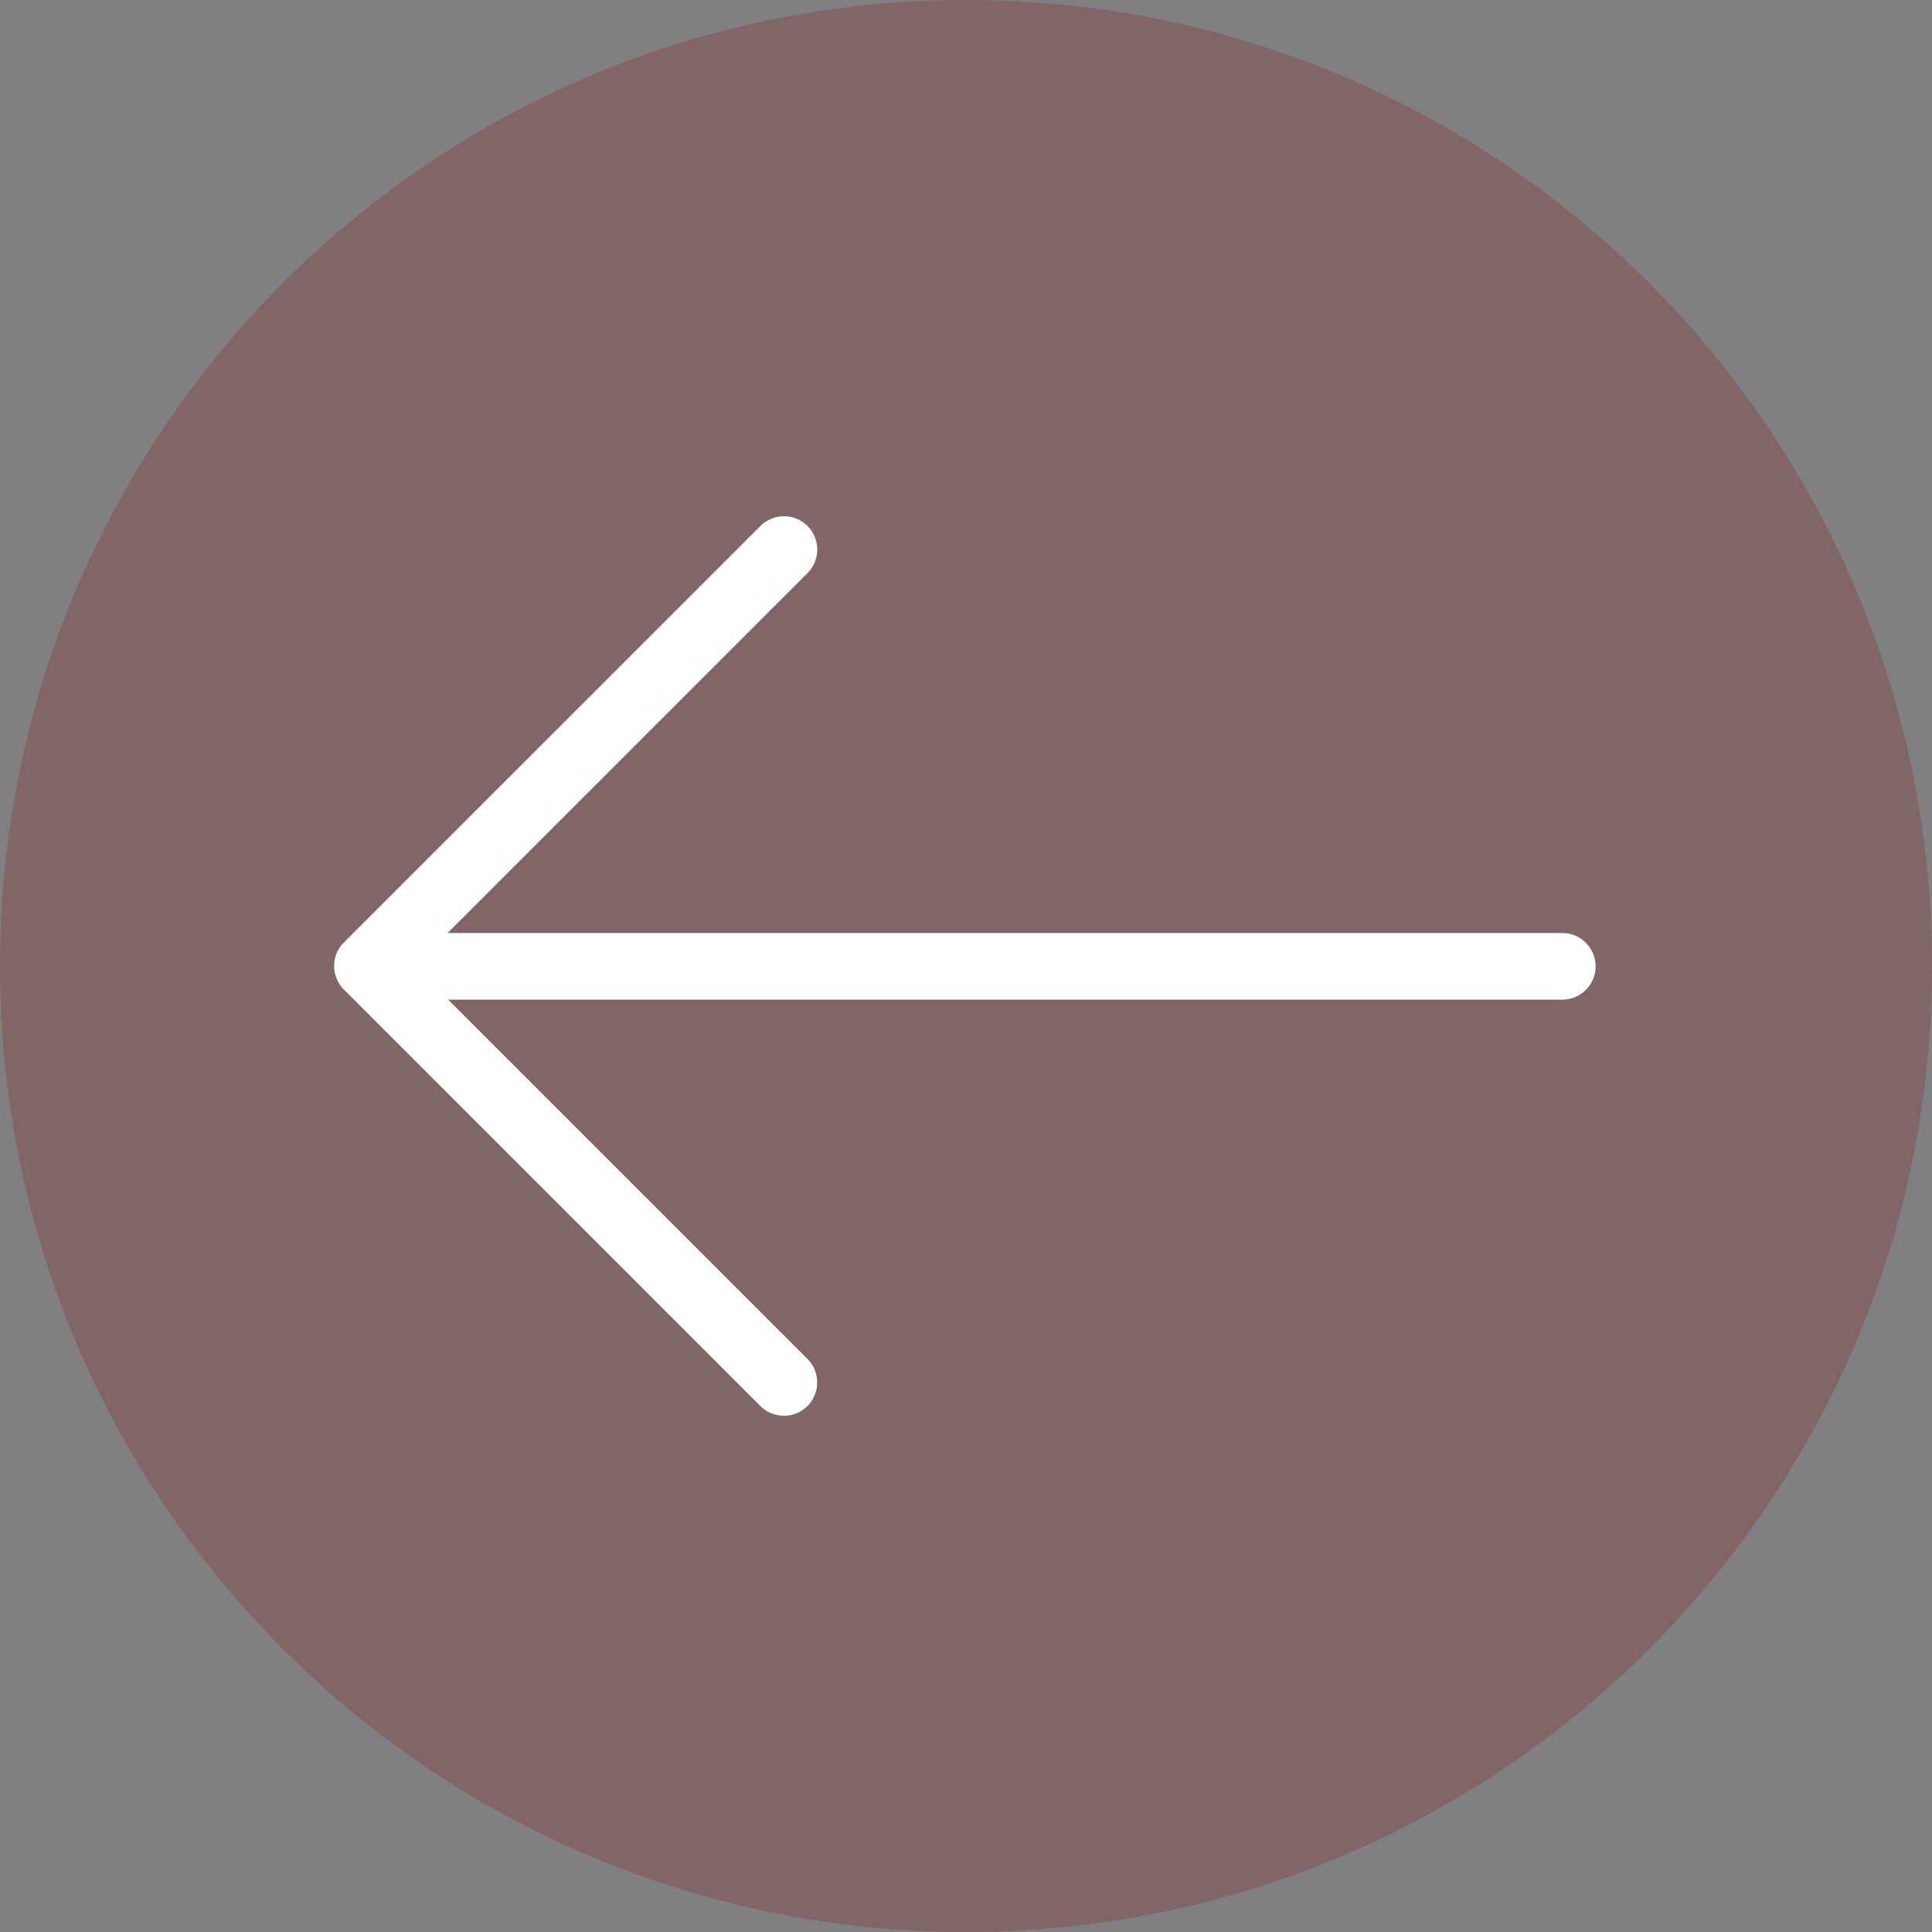
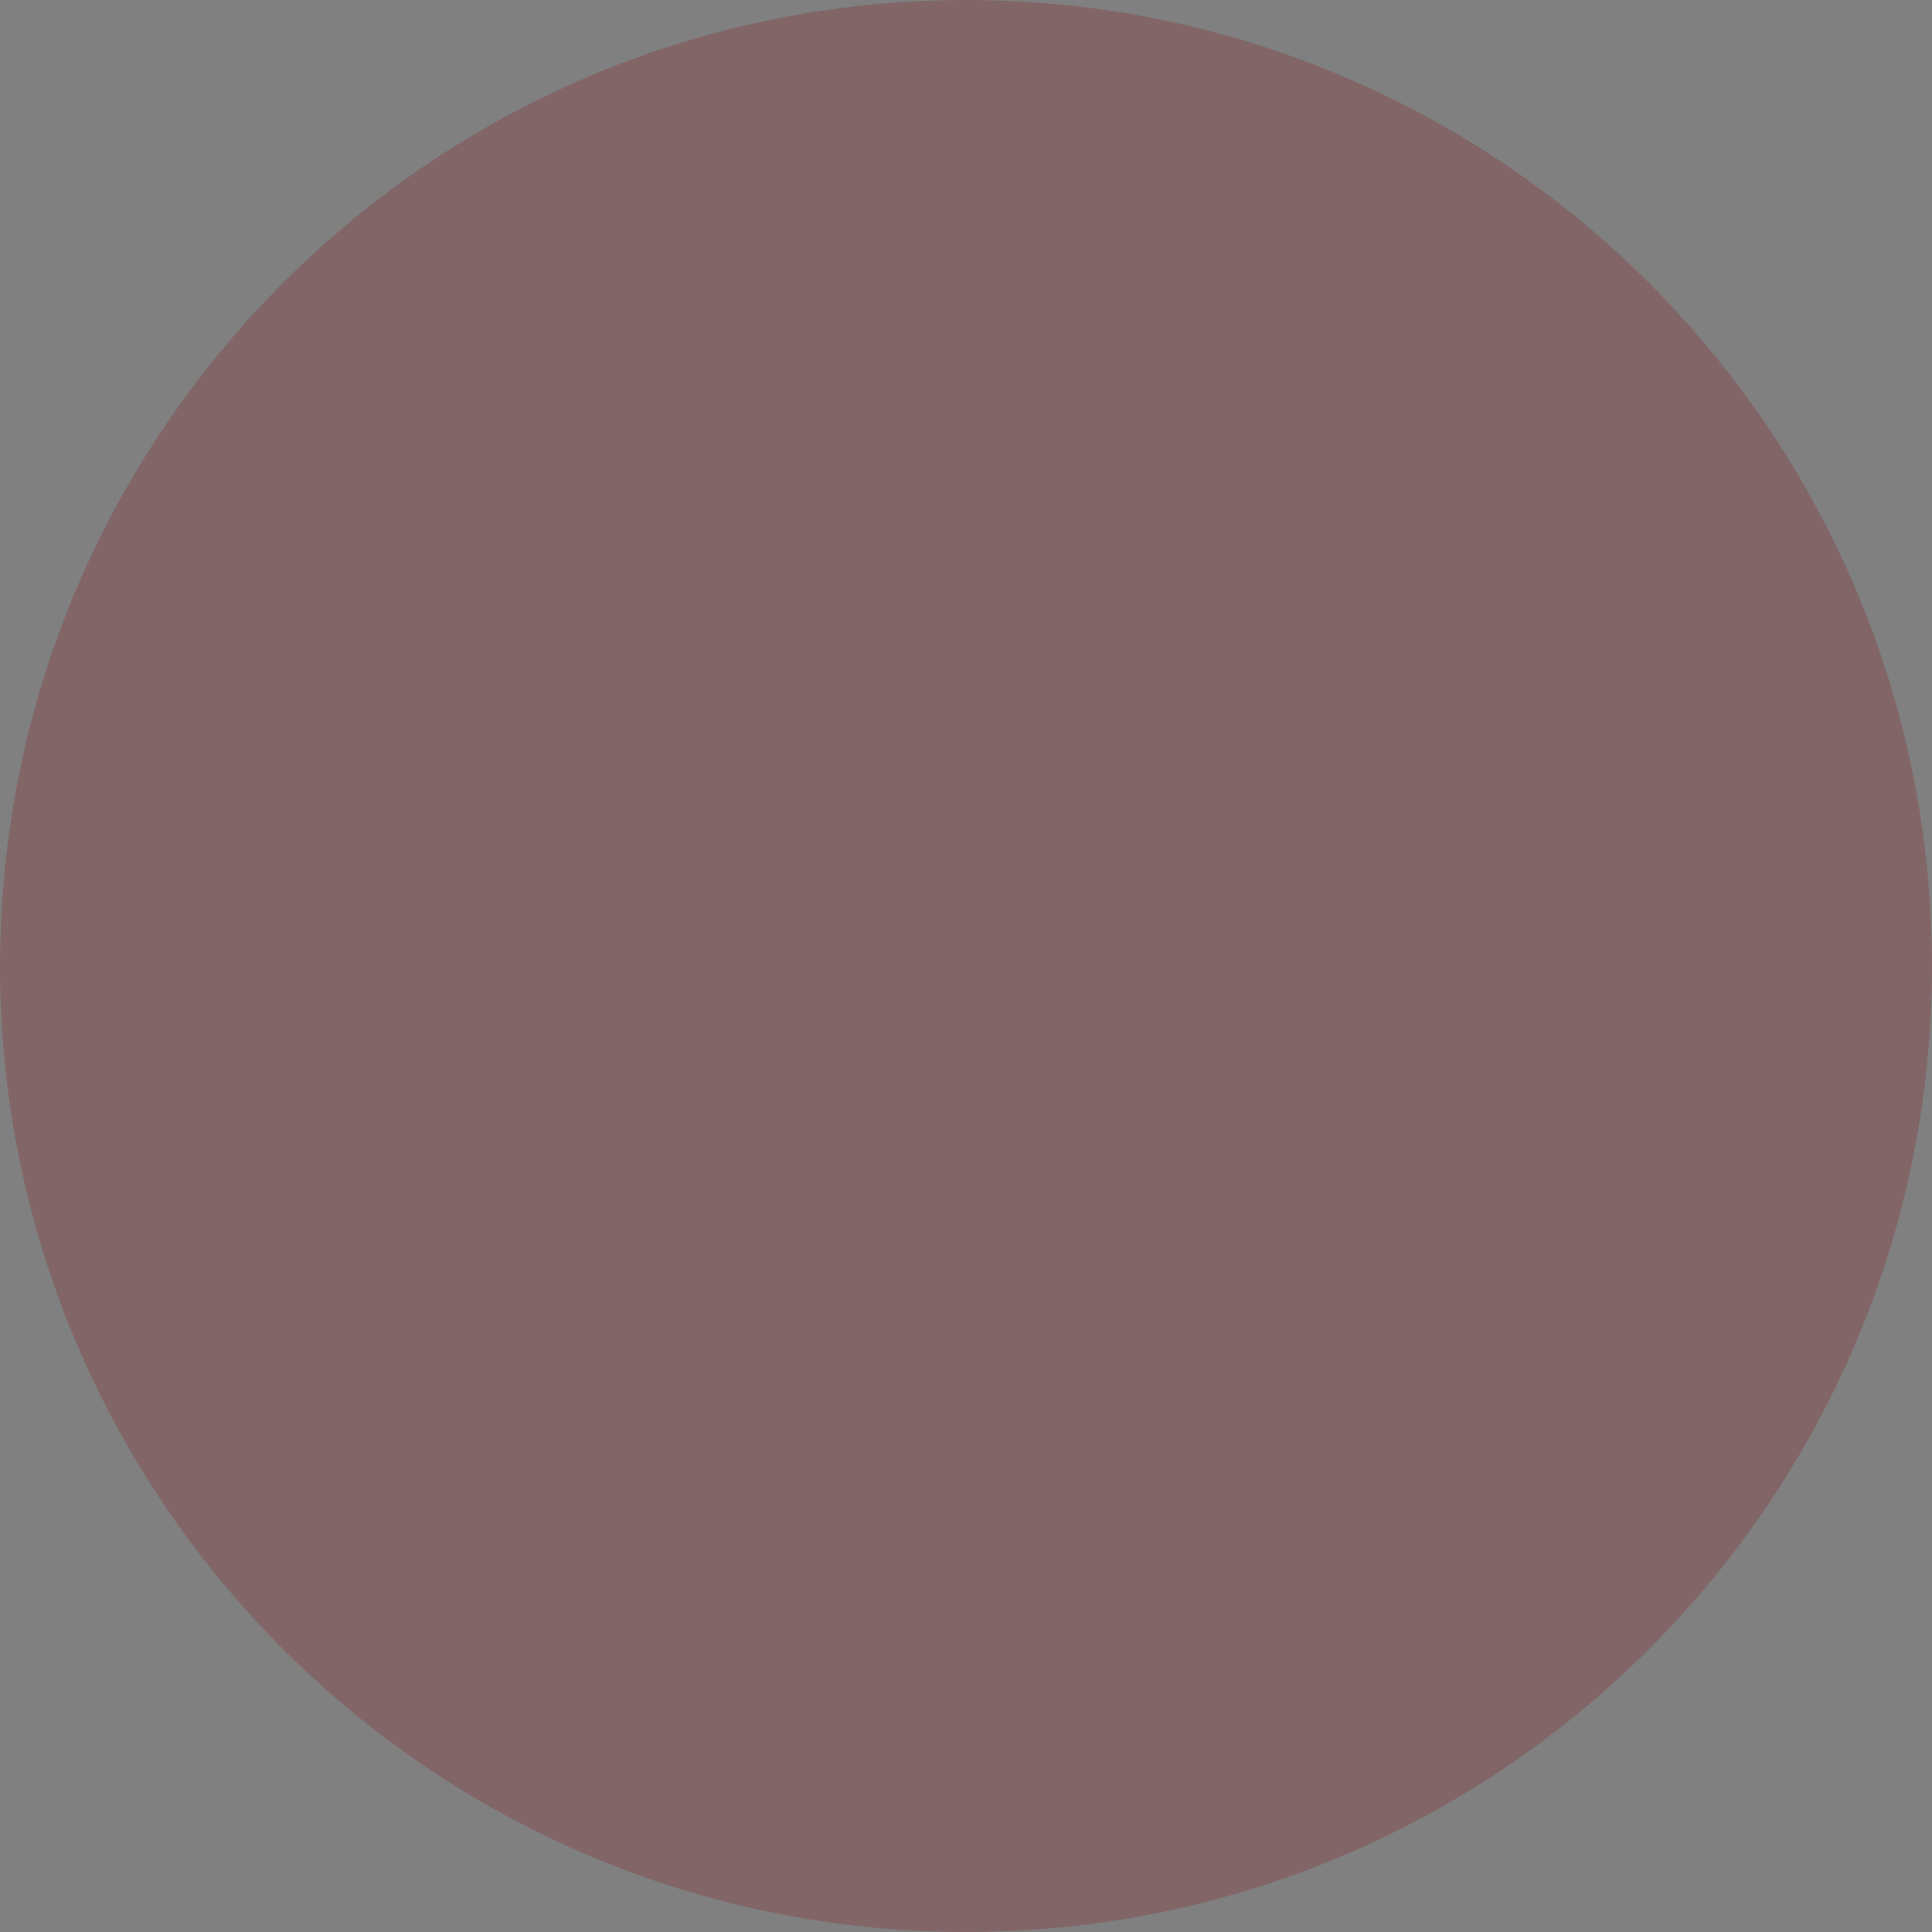
<svg xmlns="http://www.w3.org/2000/svg" width="100" height="100" viewBox="0 0 100 100" fill="none">
  <rect x="0" y="0" width="100" height="100" fill="#808080" stroke="none" />
  <g clip-path="url(#clip0_2190_76301)">
    <path d="M50 100C22.386 100 0 77.614 0 50C0 22.386 22.386 0 50 0C77.614 0 100 22.386 100 50C100 77.614 77.614 100 50 100Z" fill="#881A1D" fill-opacity="0.25" />
-     <path fill-rule="evenodd" clip-rule="evenodd" d="M23.2 51.743L41.797 70.34C42.463 71.005 42.463 72.111 41.797 72.778V72.778C41.13 73.444 40.03 73.449 39.358 72.778L17.879 51.298L17.799 51.223H17.798C17.621 51.045 17.491 50.838 17.407 50.616L17.407 50.614L17.393 50.577L17.393 50.575L17.38 50.537L17.379 50.536C17.187 49.944 17.321 49.268 17.784 48.794C17.813 48.765 17.842 48.738 17.871 48.711L39.358 27.225C40.025 26.558 41.108 26.551 41.782 27.21C42.456 27.87 42.479 28.961 41.821 29.637C41.809 29.649 41.782 29.677 41.771 29.689L23.165 48.294H36.356H36.884H51.94H51.945H51.949H51.954H51.958H51.963H51.967H51.972H54.165H63.547H63.55H63.553H63.557H63.562H63.567H69.222H69.226H69.231H69.235H69.239H69.244H69.248H69.253H80.829C80.841 48.294 80.888 48.295 80.9 48.295C81.844 48.304 82.599 49.096 82.589 50.039C82.578 50.982 81.807 51.743 80.865 51.743H69.258H63.584H54.165H51.977H36.884H36.356H23.2Z" fill="white" />
  </g>
  <defs>
    <clipPath id="clip0_2190_76301">
      <rect width="100" height="100" fill="white" transform="matrix(-1 0 0 1 100 0)" />
    </clipPath>
  </defs>
</svg>